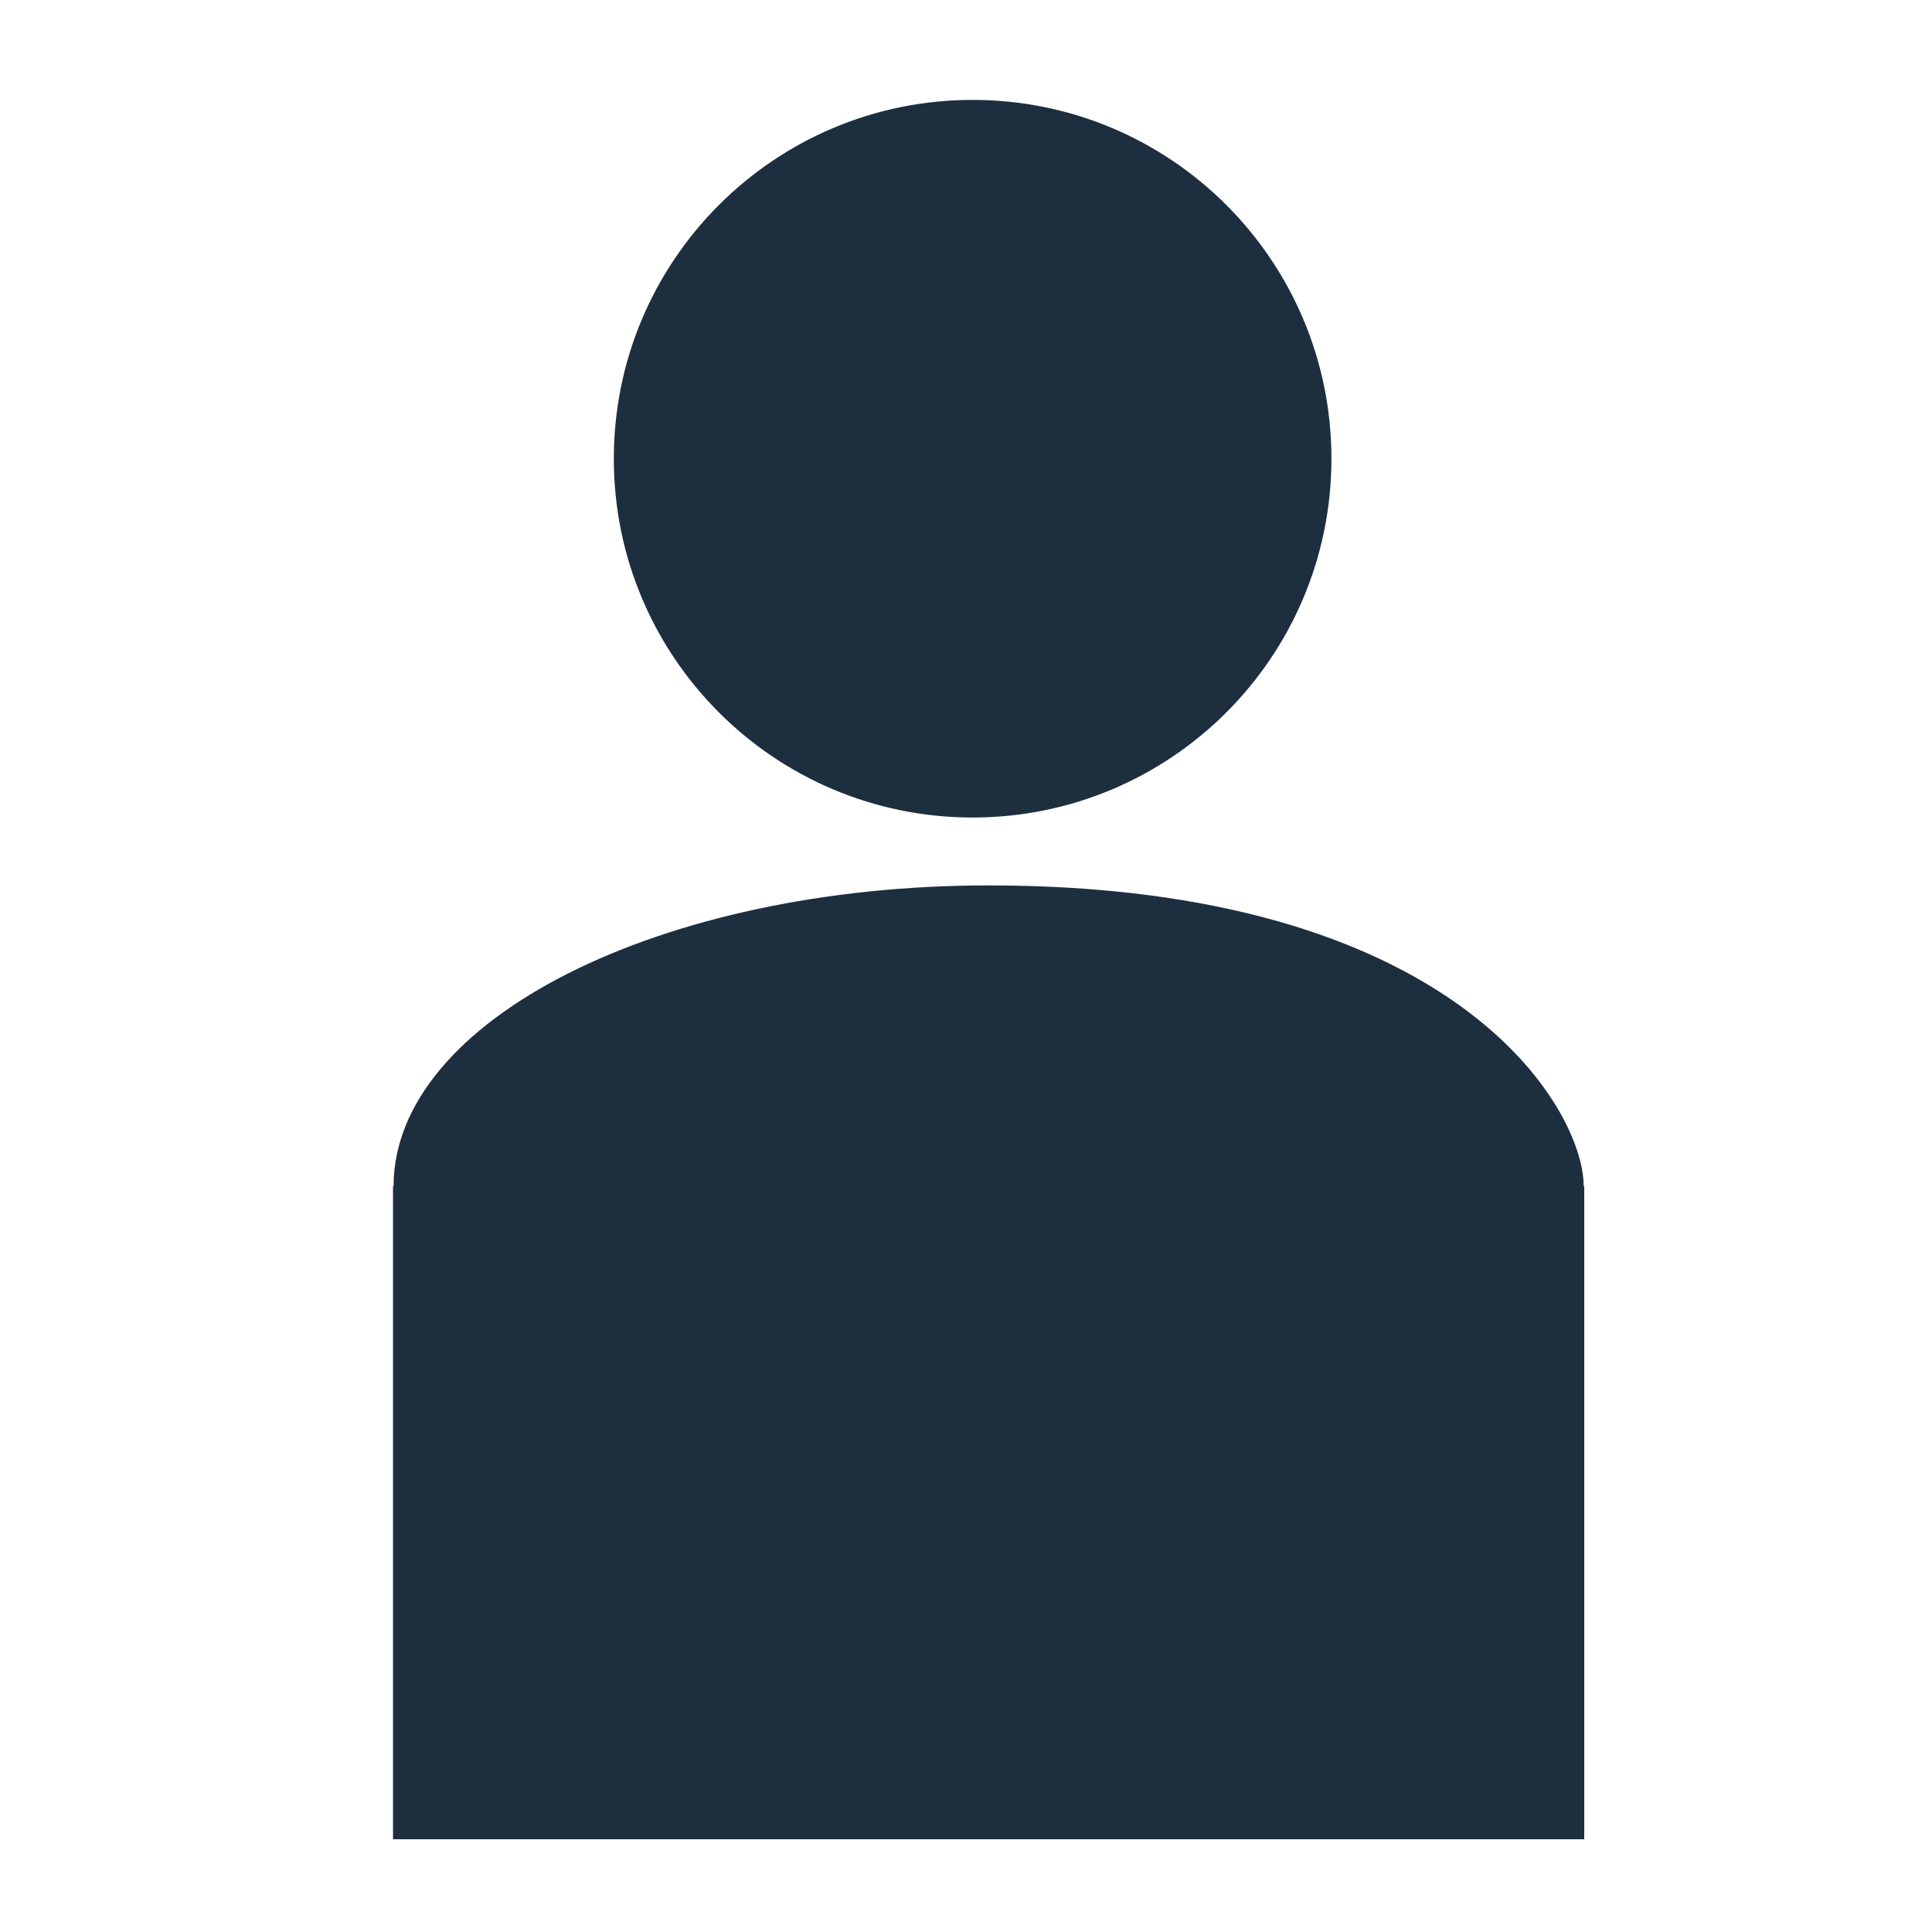
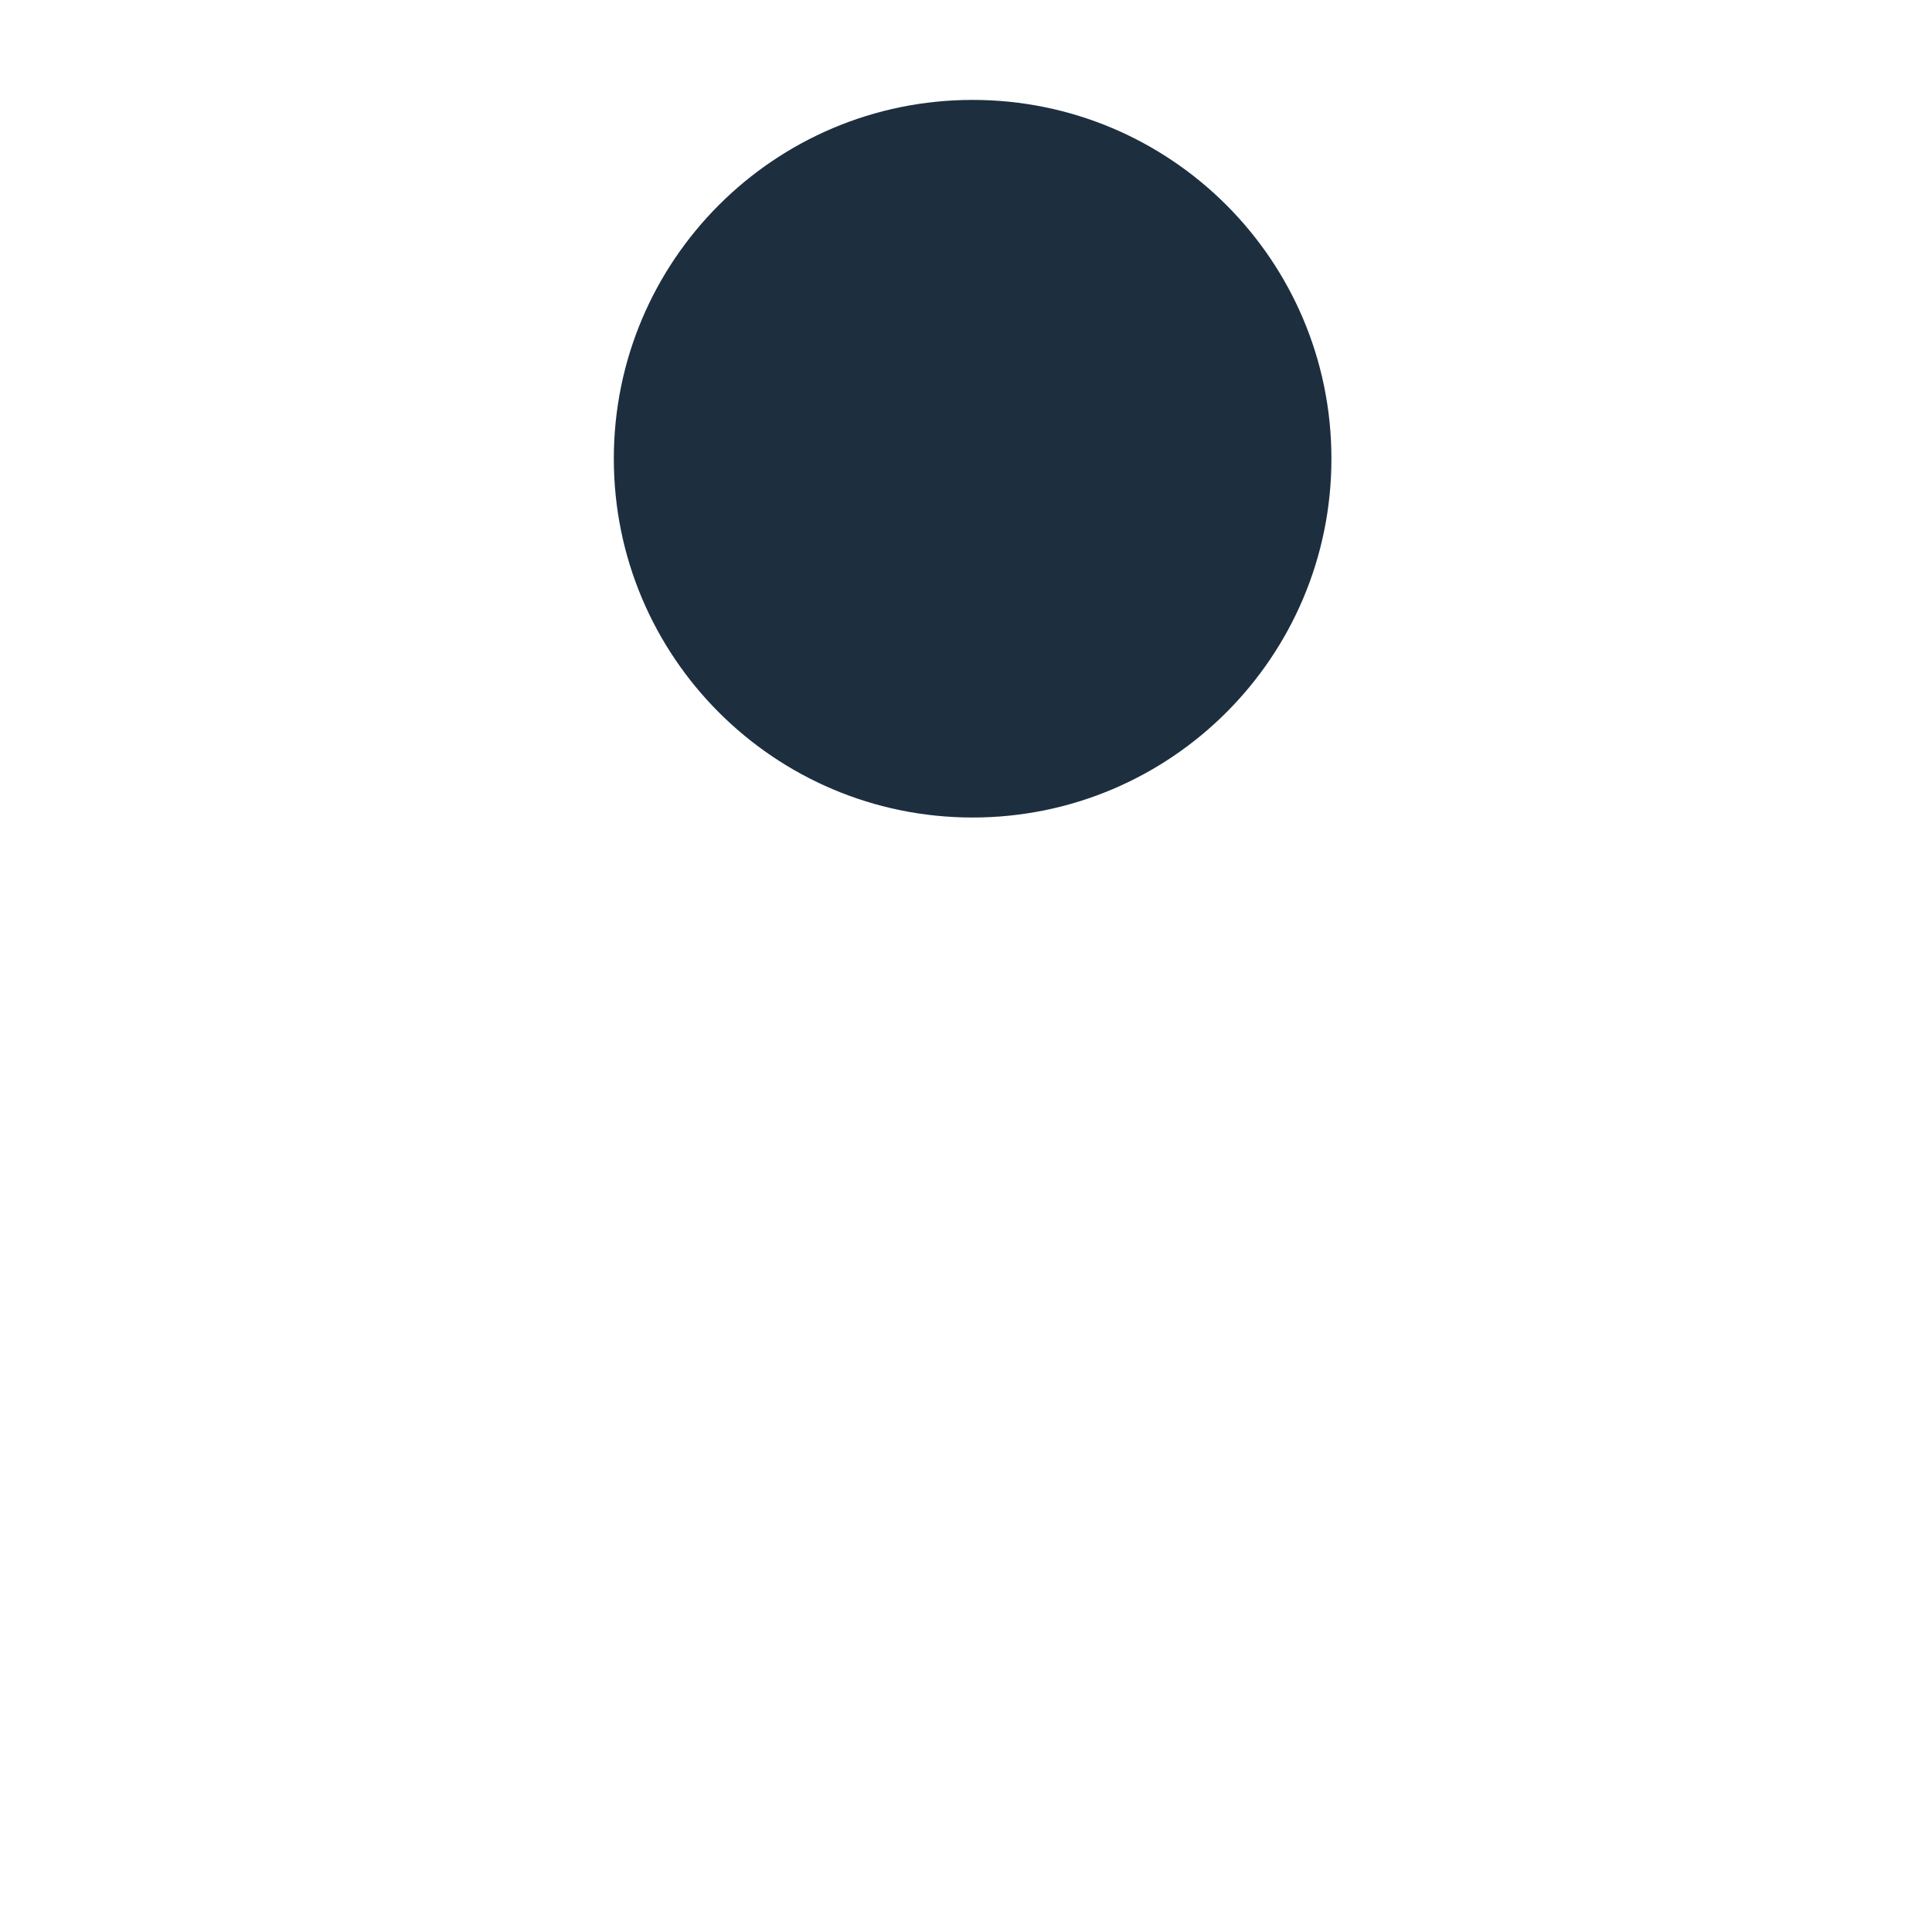
<svg xmlns="http://www.w3.org/2000/svg" id="Layer_2" data-name="Layer 2" viewBox="0 0 35 35">
  <defs>
    <style>
      .cls-1 {
        fill: #1d2e3f;
      }

      .cls-2 {
        fill: none;
      }
    </style>
  </defs>
  <g id="Layer_1-2" data-name="Layer 1">
    <g>
      <rect class="cls-2" width="35" height="35" />
      <path id="Path_18581" data-name="Path 18581" class="cls-1" d="M17.62,1.81c3.59,0,6.5,2.91,6.5,6.5s-2.91,6.5-6.5,6.5-6.5-2.91-6.5-6.5,2.91-6.5,6.5-6.5Z" />
      <g id="Mask_Group_4" data-name="Mask Group 4">
-         <path id="Path_10631" data-name="Path 10631" class="cls-1" d="M28.69,21.49c0-1.41-2.32-5.45-10.78-5.45-5.95,0-10.78,2.44-10.78,5.45h-.01v11.83h21.58v-11.83h-.01Z" />
-       </g>
+         </g>
    </g>
  </g>
</svg>